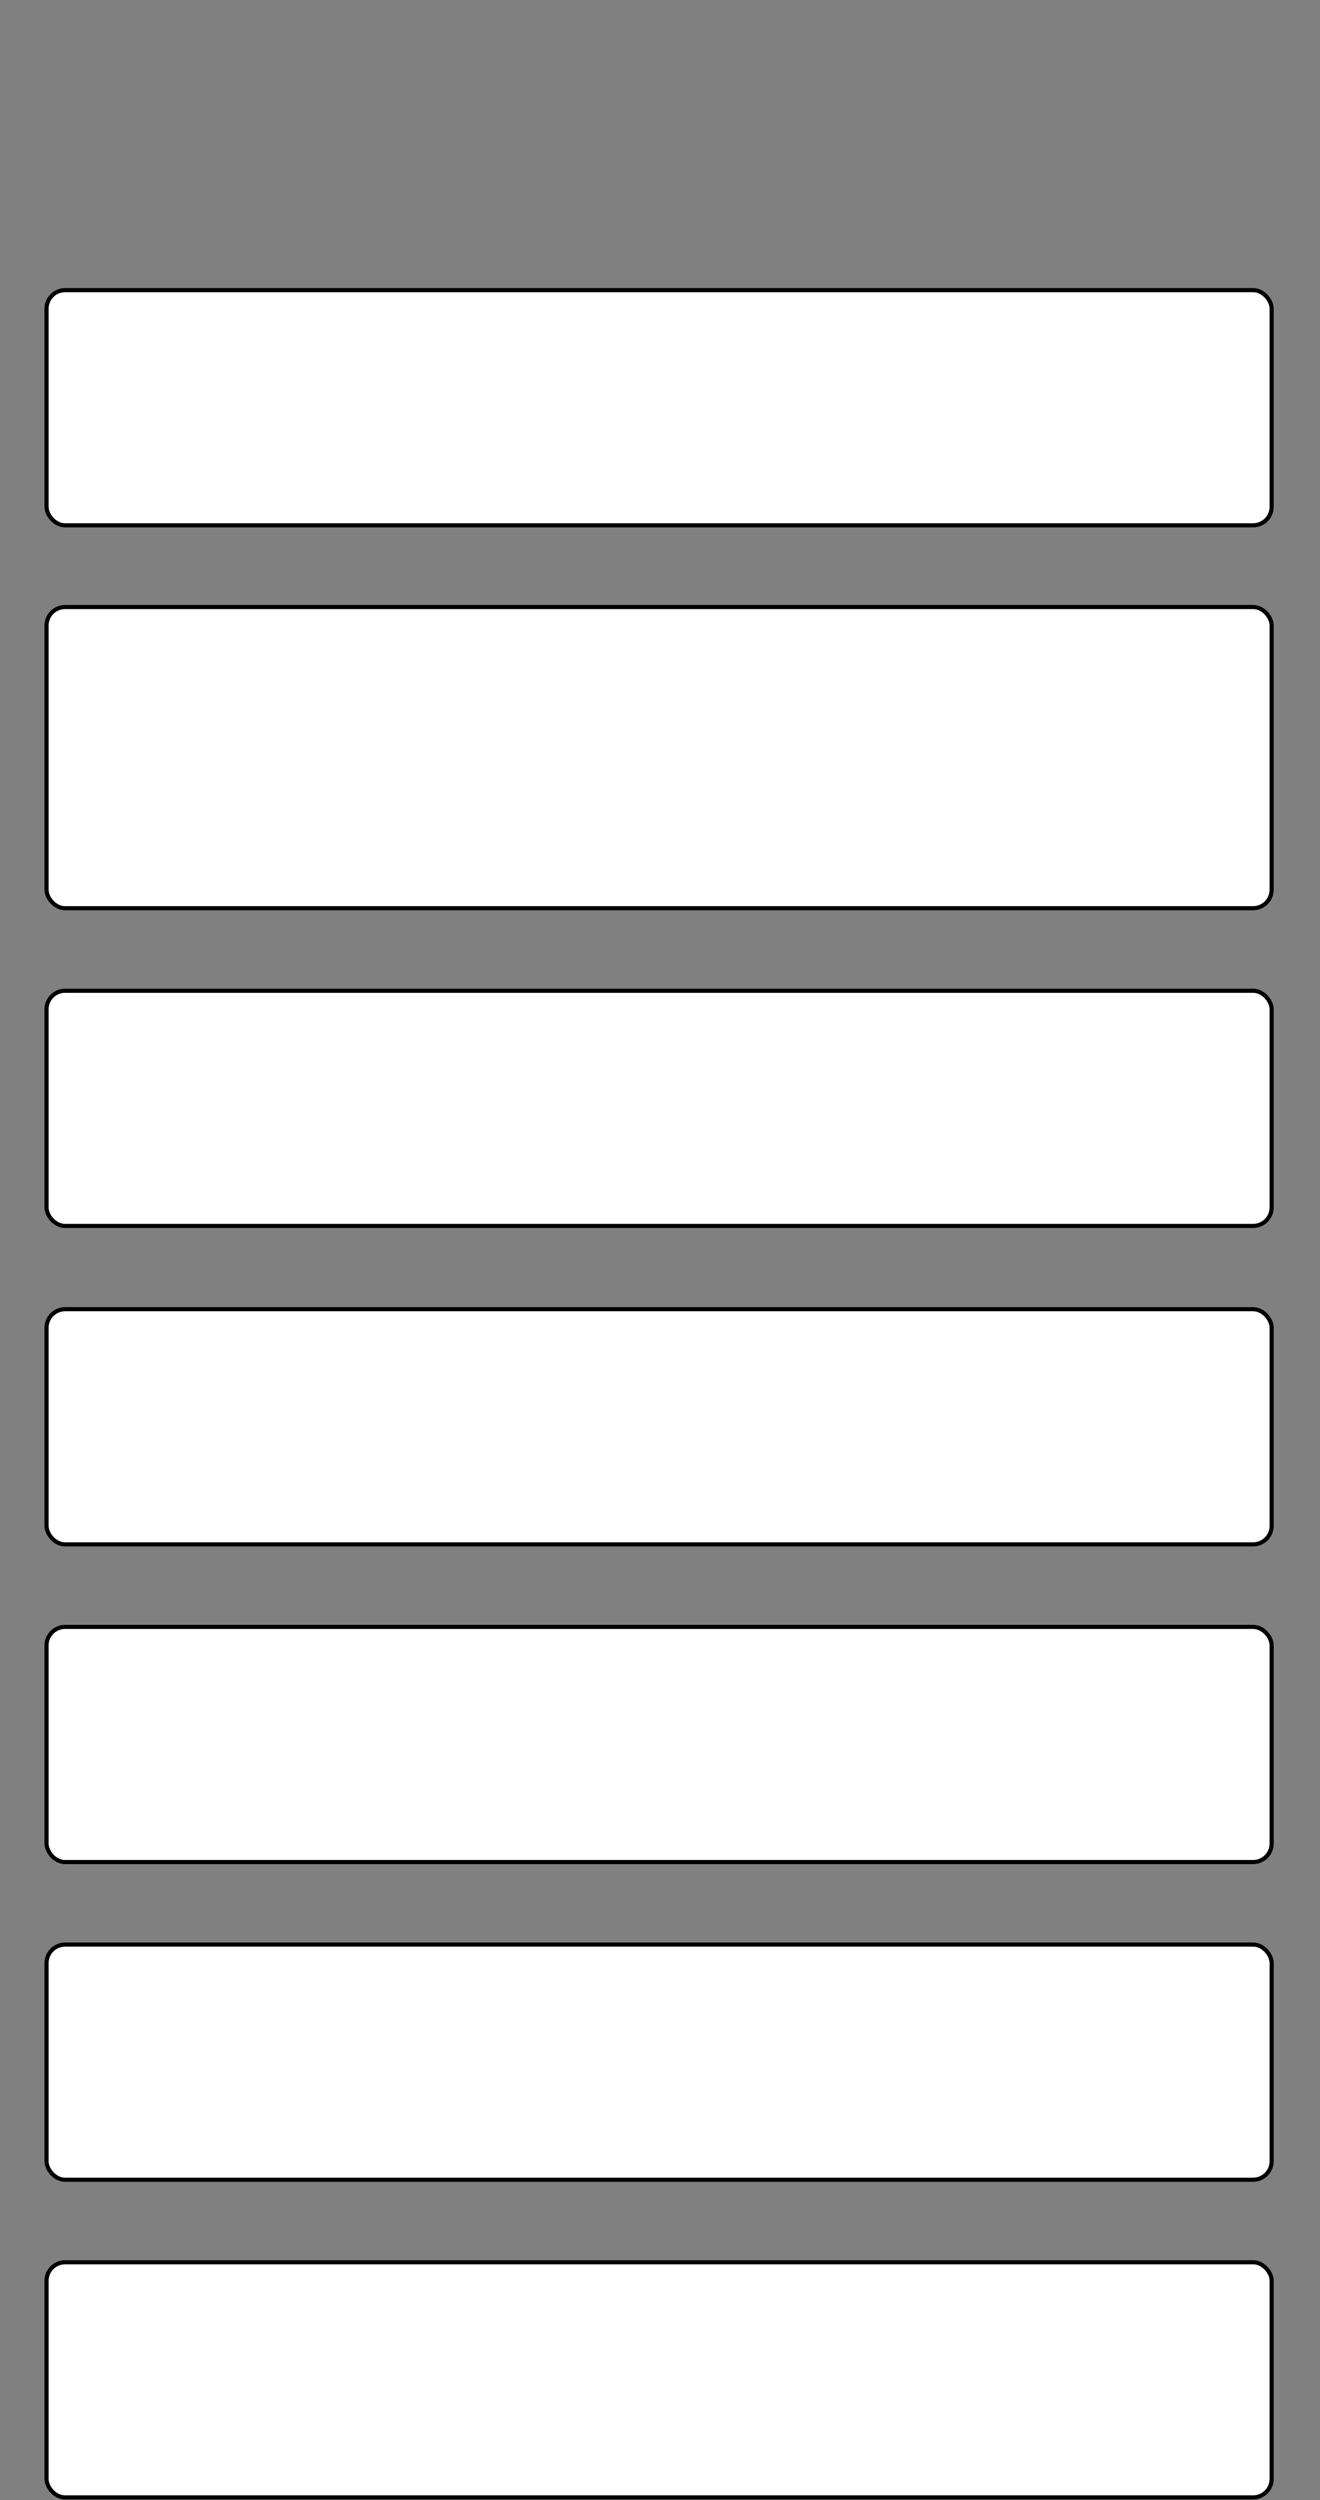
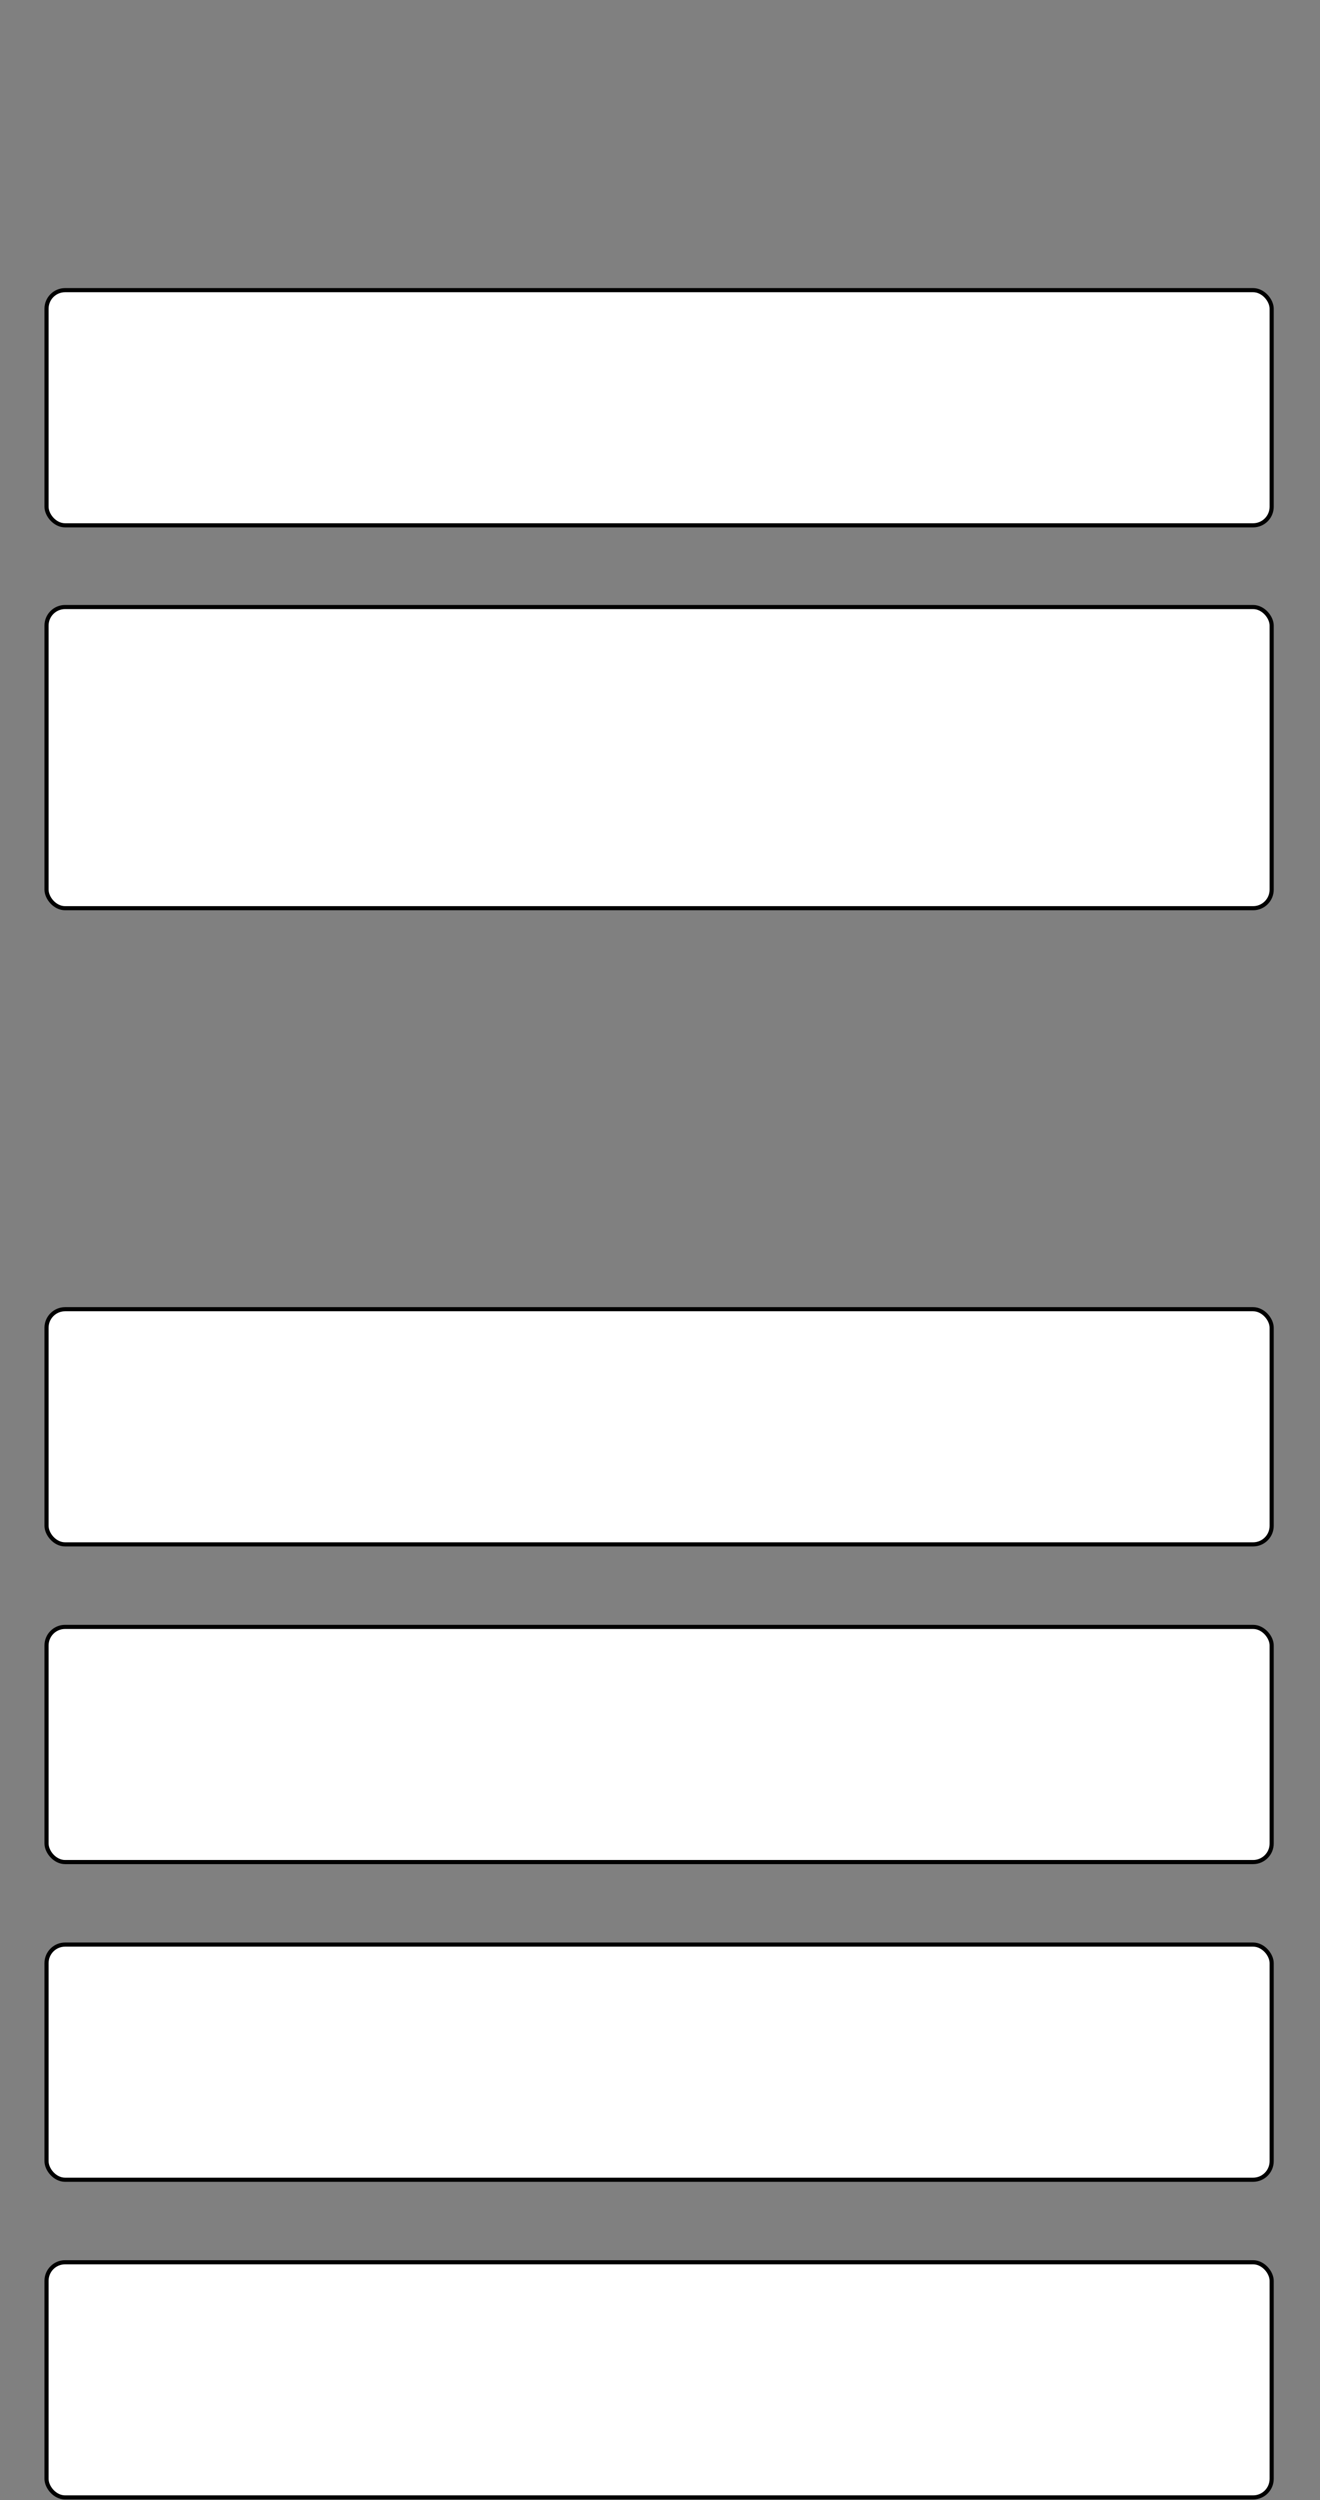
<svg xmlns="http://www.w3.org/2000/svg" width="320" height="606" viewBox="0 0 320 606" fill="none">
  <rect x="0" y="0" width="320" height="606" fill="#808080" stroke="none" />
  <rect x="11.281" y="317.328" width="297" height="57" rx="4.5" fill="white" stroke="black" />
  <rect x="11.281" y="394.328" width="297" height="57" rx="4.5" fill="white" stroke="black" />
-   <rect x="11.281" y="240.141" width="297" height="57" rx="4.5" fill="white" stroke="black" />
  <rect x="11.281" y="471.328" width="297" height="57" rx="4.5" fill="white" stroke="black" />
  <rect x="11.281" y="548.328" width="297" height="57" rx="4.5" fill="white" stroke="black" />
  <rect x="11.281" y="147.133" width="297" height="73" rx="4.5" fill="white" stroke="black" />
  <rect x="11.281" y="70.328" width="297" height="57" rx="4.5" fill="white" stroke="black" />
</svg>